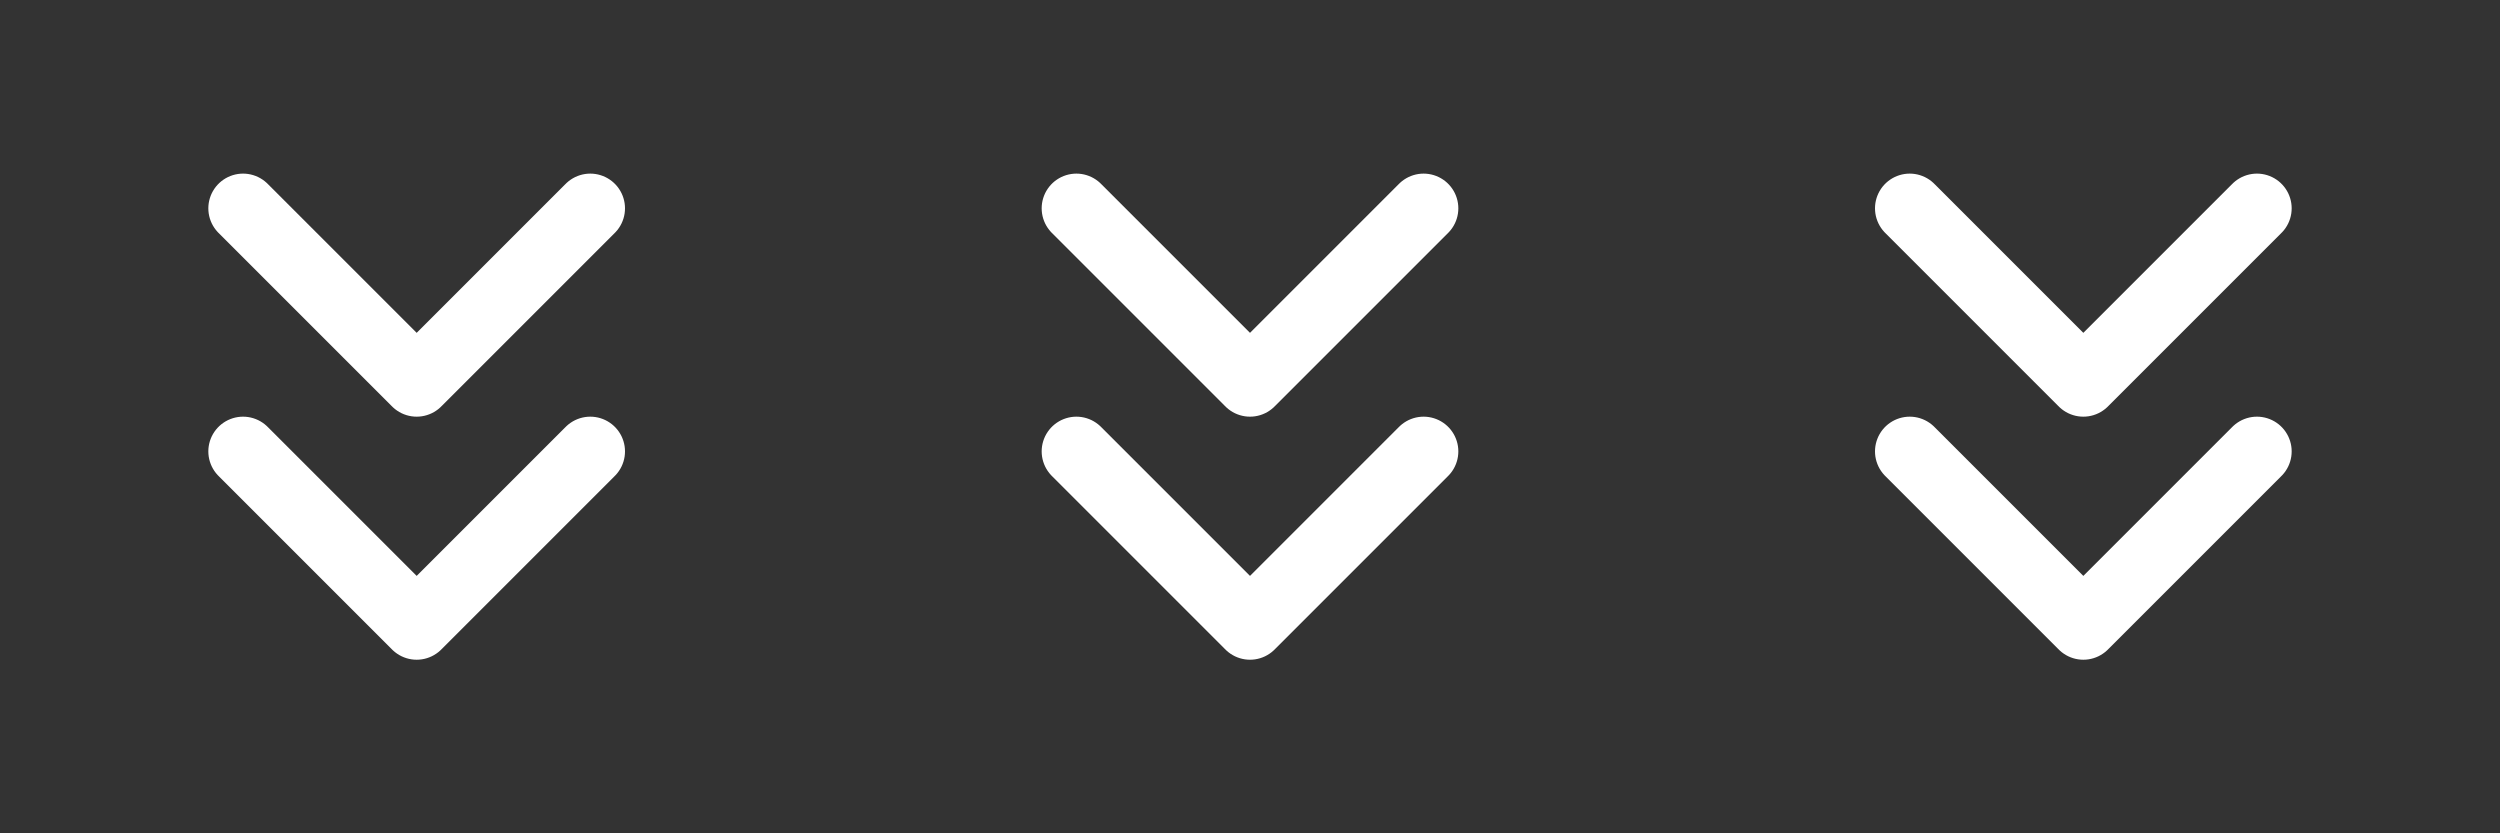
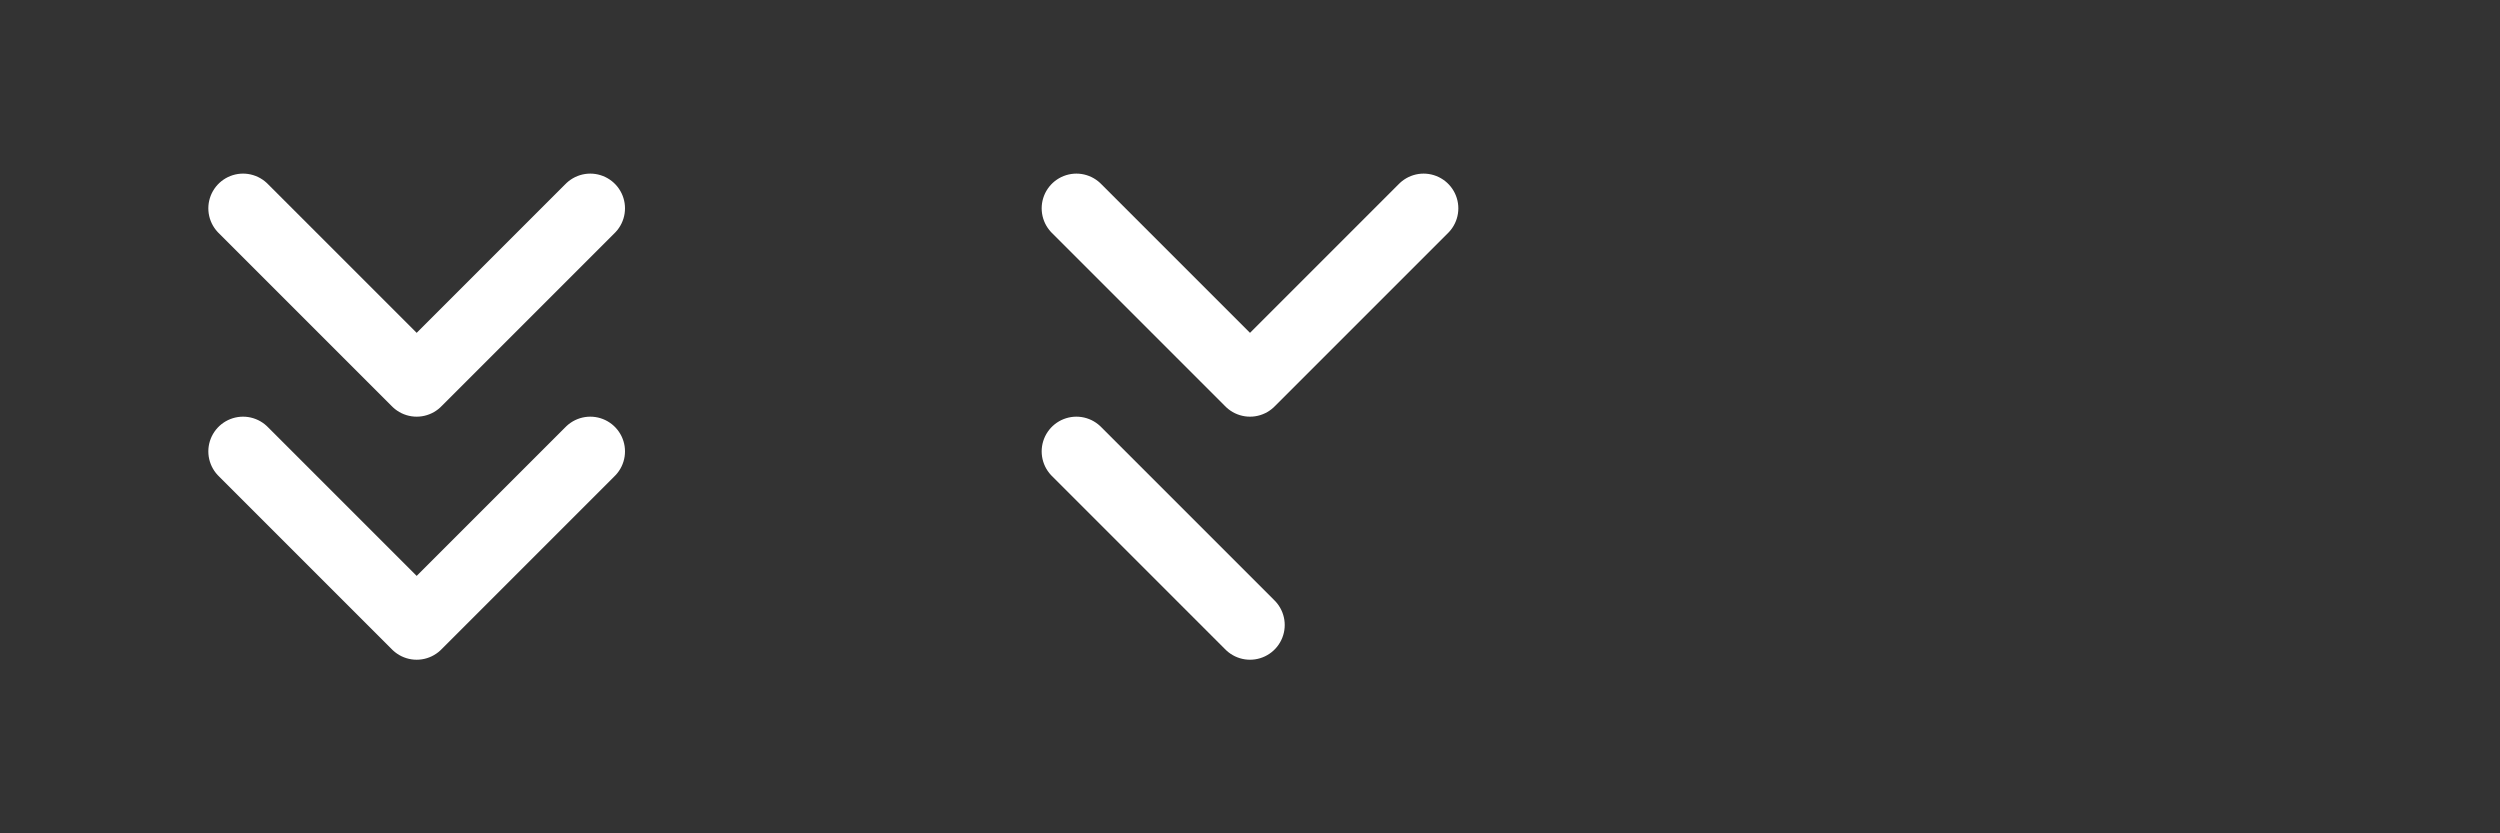
<svg xmlns="http://www.w3.org/2000/svg" width="72" height="24" viewBox="0 0 72 24" fill="none">
  <rect x="0" y="0" width="72" height="24" fill="#333333" stroke="none" />
  <path d="M7 13L12 18L17 13M7 6L12 11L17 6" stroke="white" stroke-width="2" stroke-linecap="round" stroke-linejoin="round" />
-   <path d="M31 13L36 18L41 13M31 6L36 11L41 6" stroke="white" stroke-width="2" stroke-linecap="round" stroke-linejoin="round" />
-   <path d="M55 13L60 18L65 13M55 6L60 11L65 6" stroke="white" stroke-width="2" stroke-linecap="round" stroke-linejoin="round" />
+   <path d="M31 13L36 18M31 6L36 11L41 6" stroke="white" stroke-width="2" stroke-linecap="round" stroke-linejoin="round" />
</svg>